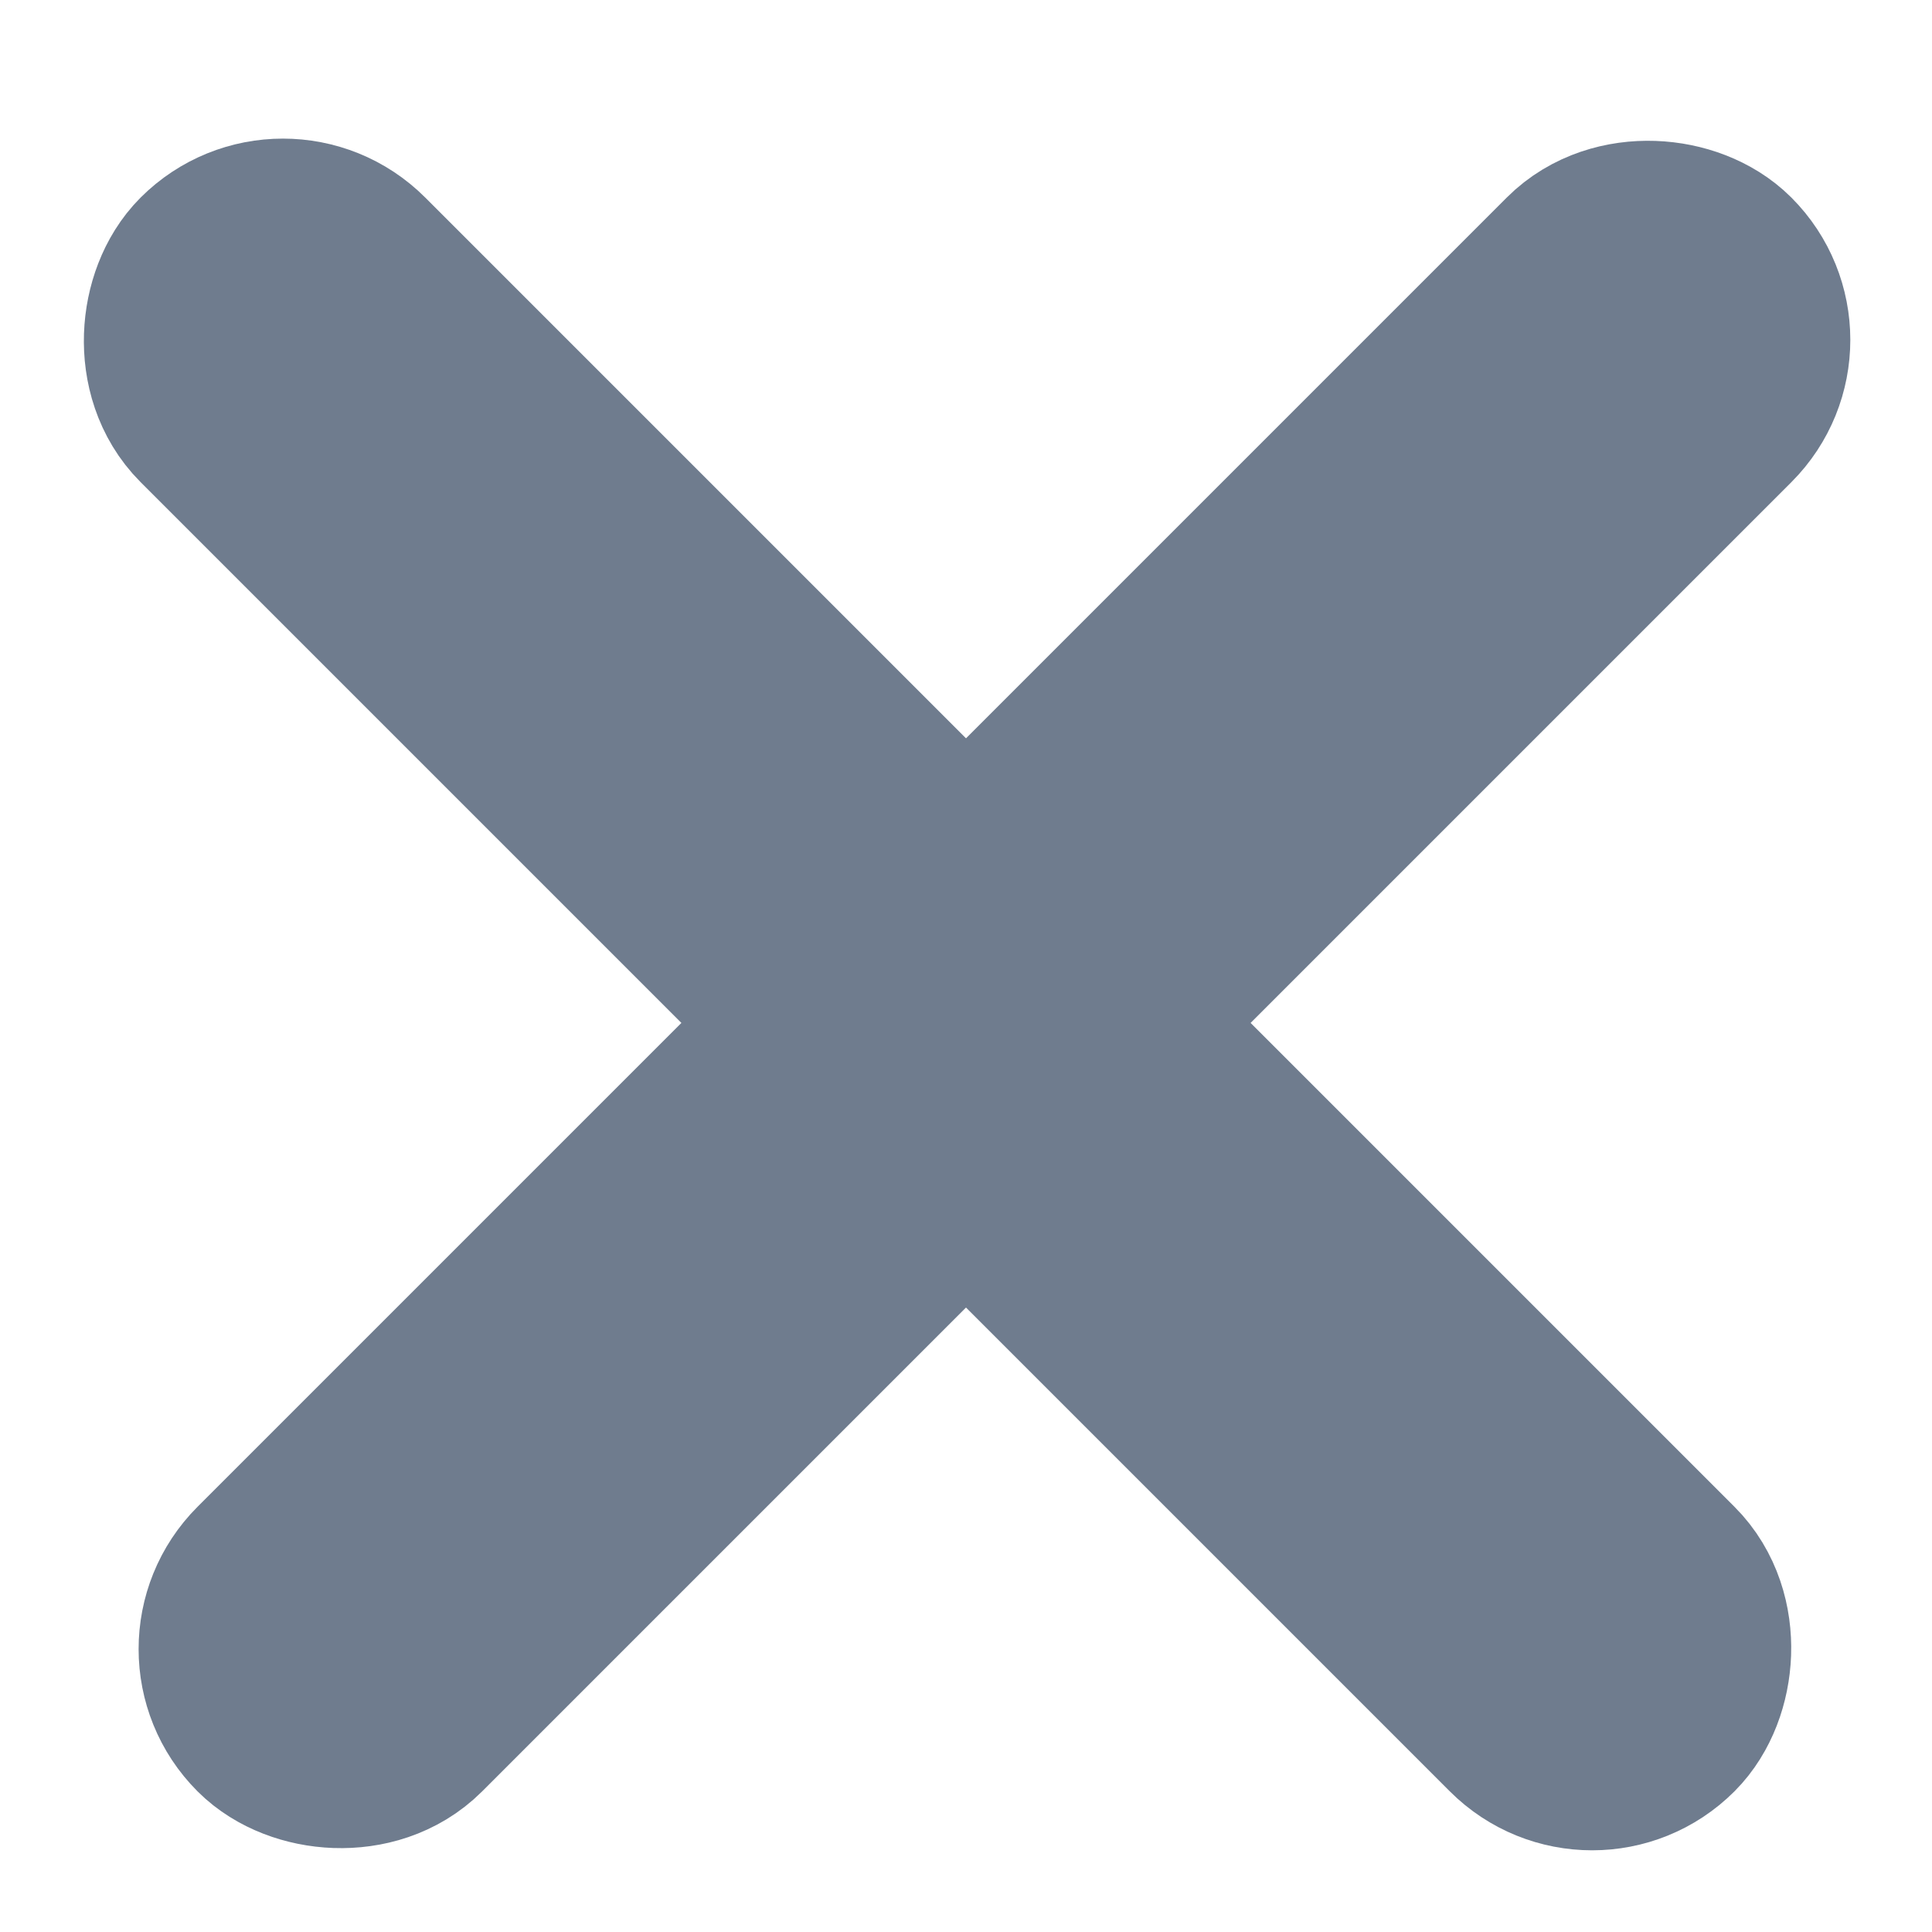
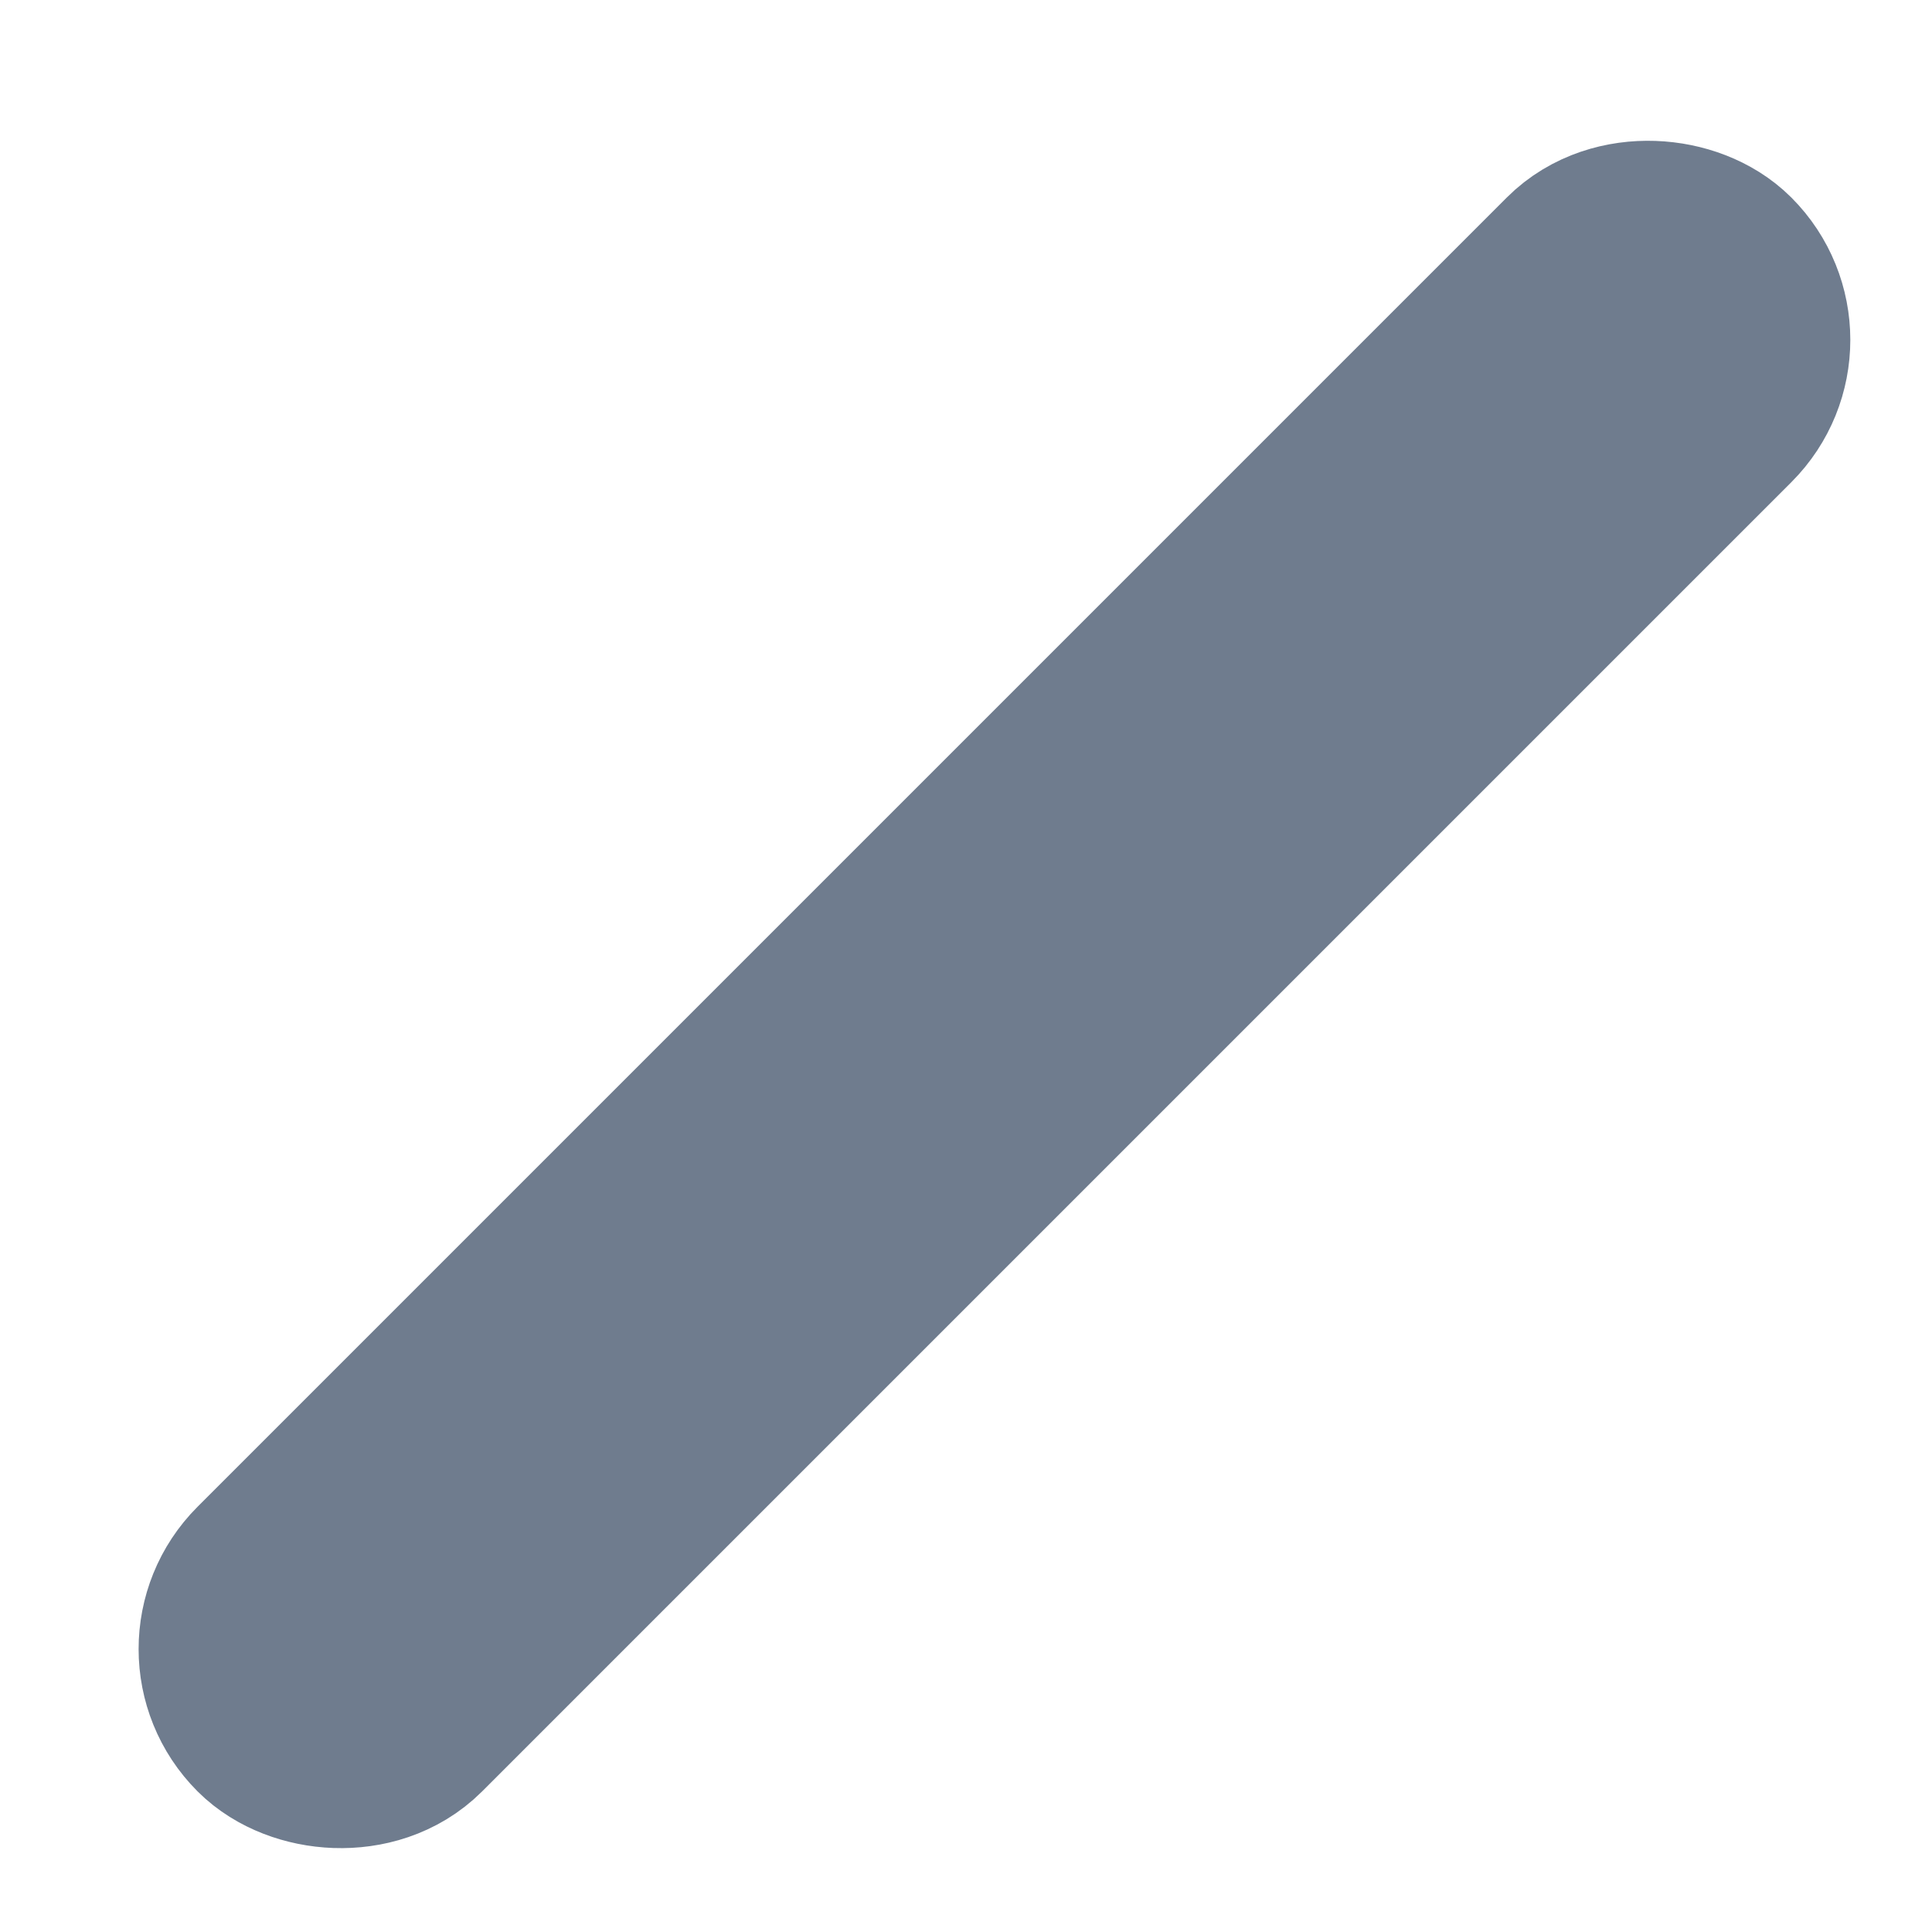
<svg xmlns="http://www.w3.org/2000/svg" width="12px" height="12px" viewBox="0 0 12 12" version="1.1">
  <title>X</title>
  <desc>Created with Sketch.</desc>
  <defs />
  <g id="Style-Guide" stroke="none" stroke-width="1" fill="none" fill-rule="evenodd">
    <g id="Styles---Header-Search-Functionality" transform="translate(-1208, -179)" stroke="#6F7C8E" stroke-width="1.5">
      <g id="search-bar-copy" transform="translate(768, 166)">
        <g id="X" transform="translate(440, 13)">
-           <rect id="Rectangle-6" transform="translate(6, 6) rotate(45) translate(-6, -6) " x="-0.25" y="5.75" width="12.5" height="1" rx="0.5" />
          <rect id="Rectangle-6" transform="translate(6, 6) rotate(-45) translate(-6, -6) " x="-0.25" y="5.75" width="12.5" height="1" rx="0.5" />
        </g>
      </g>
    </g>
  </g>
</svg>